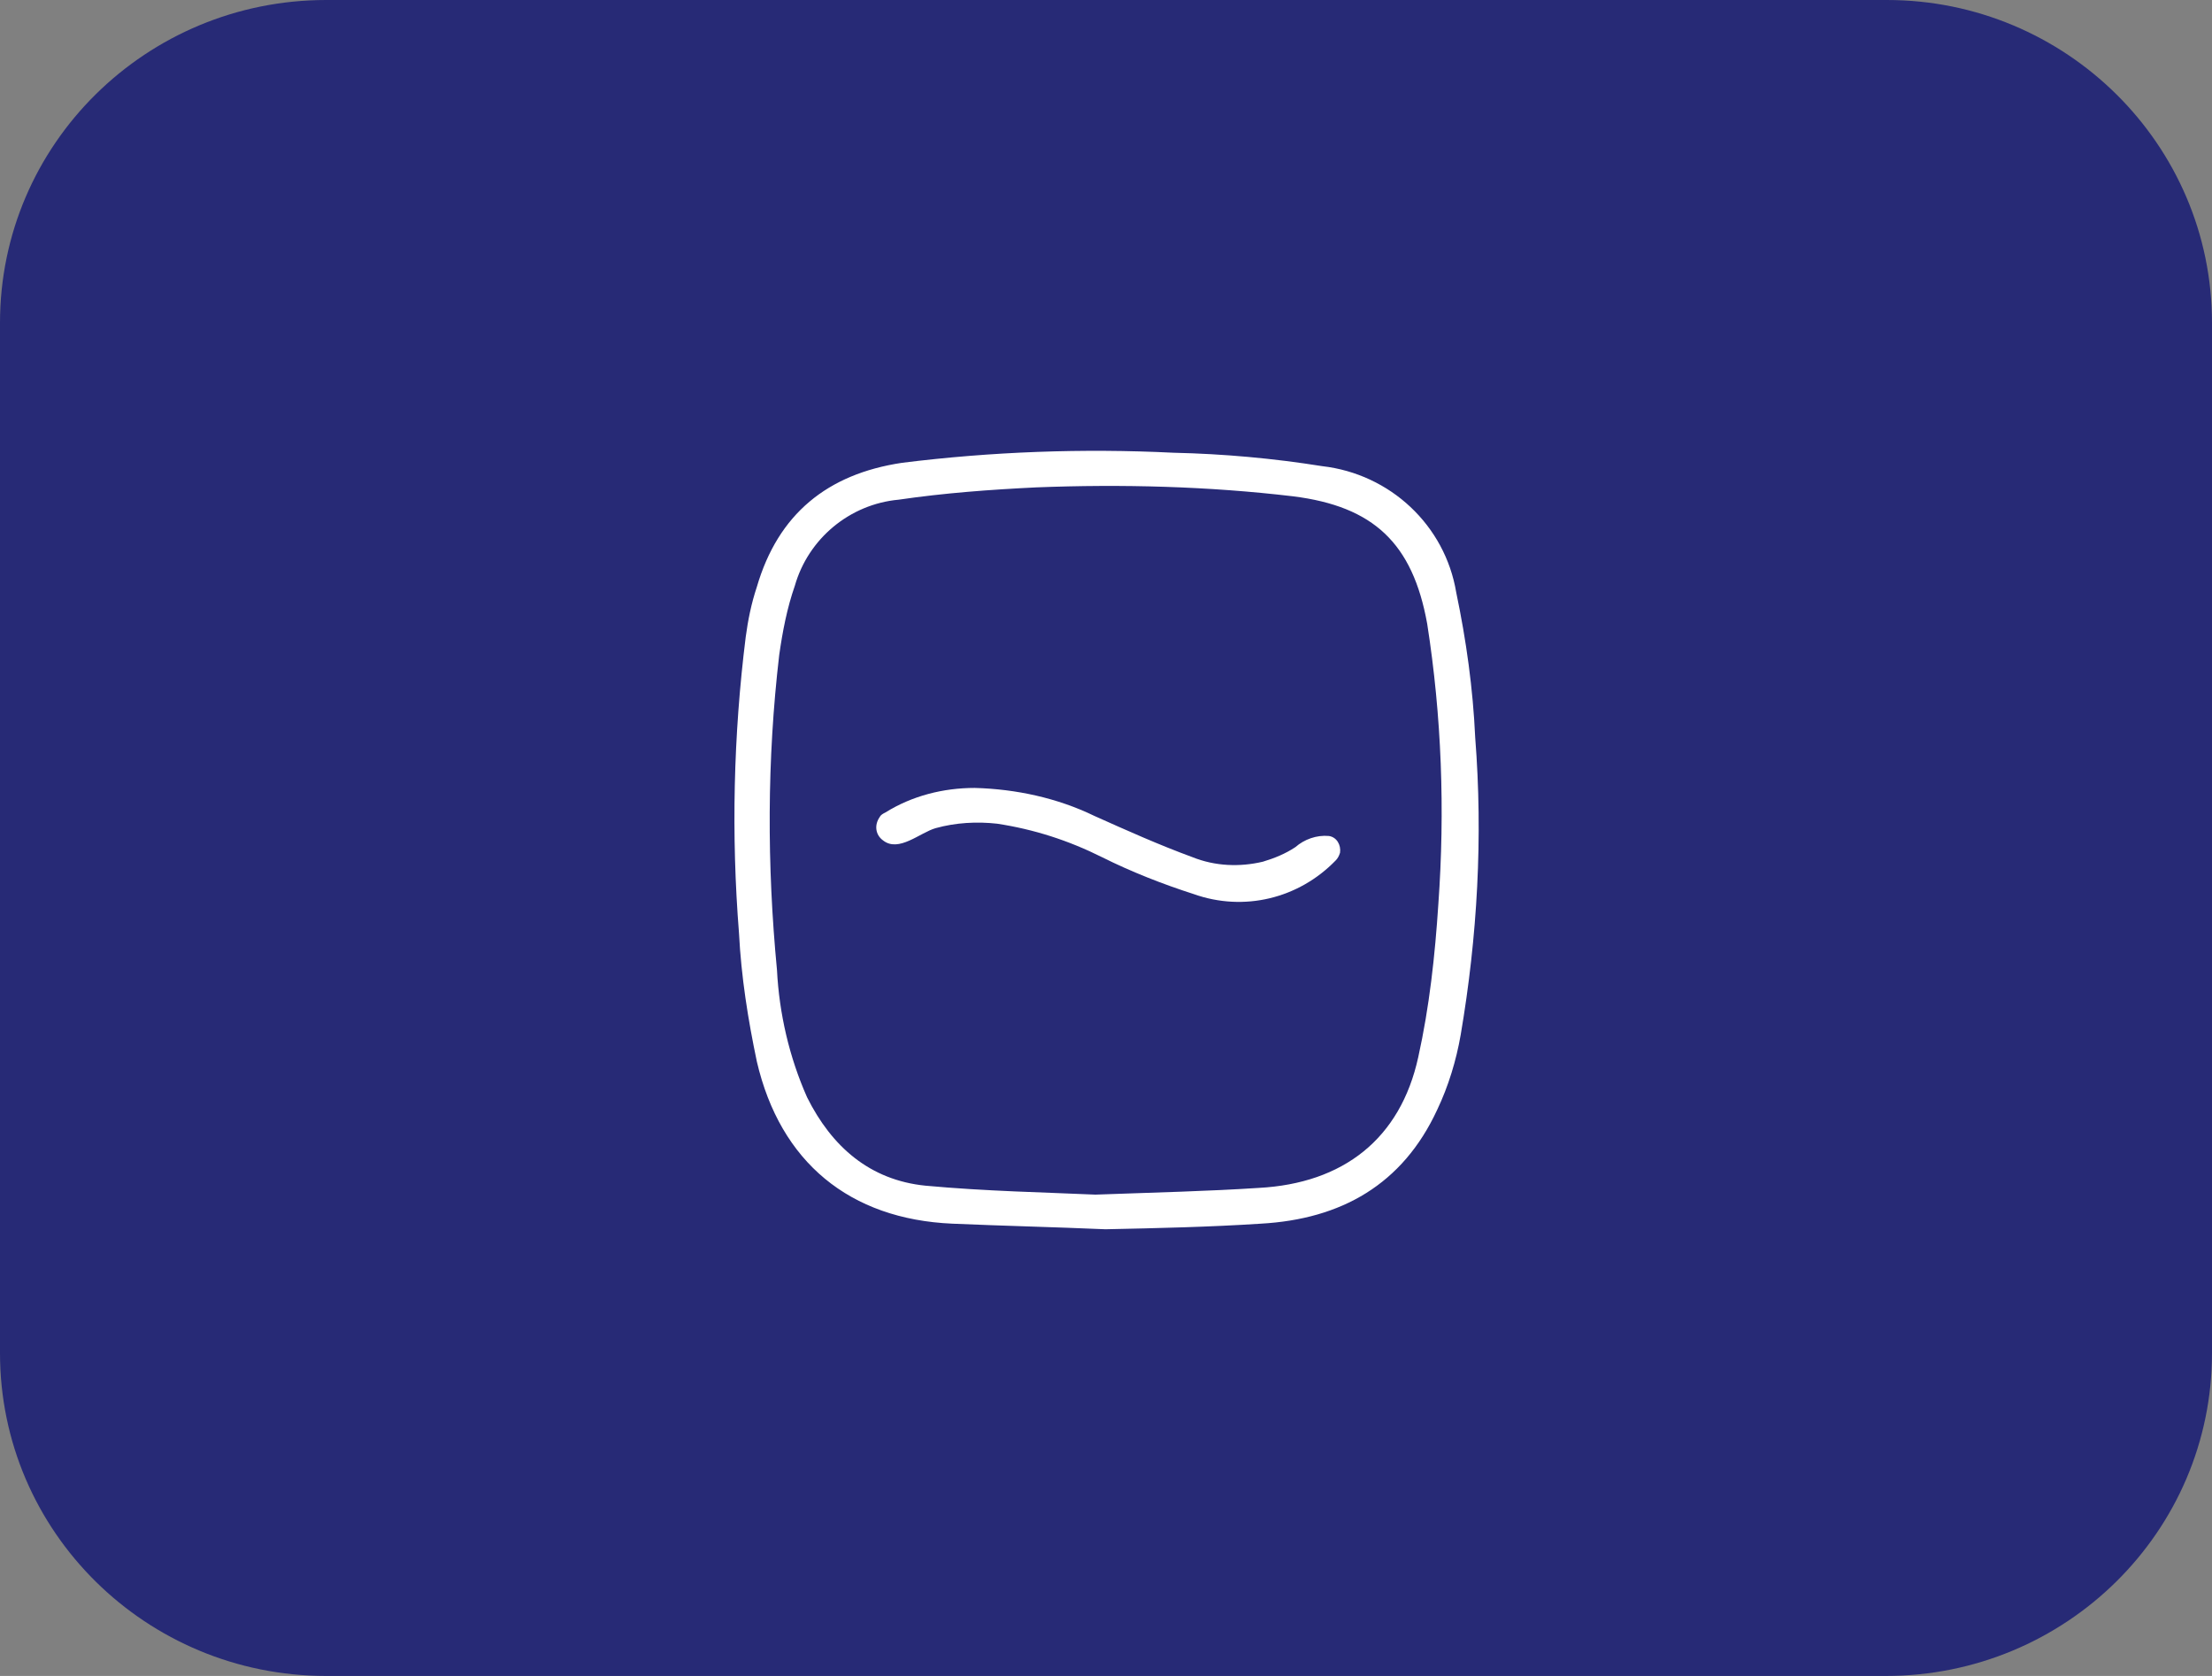
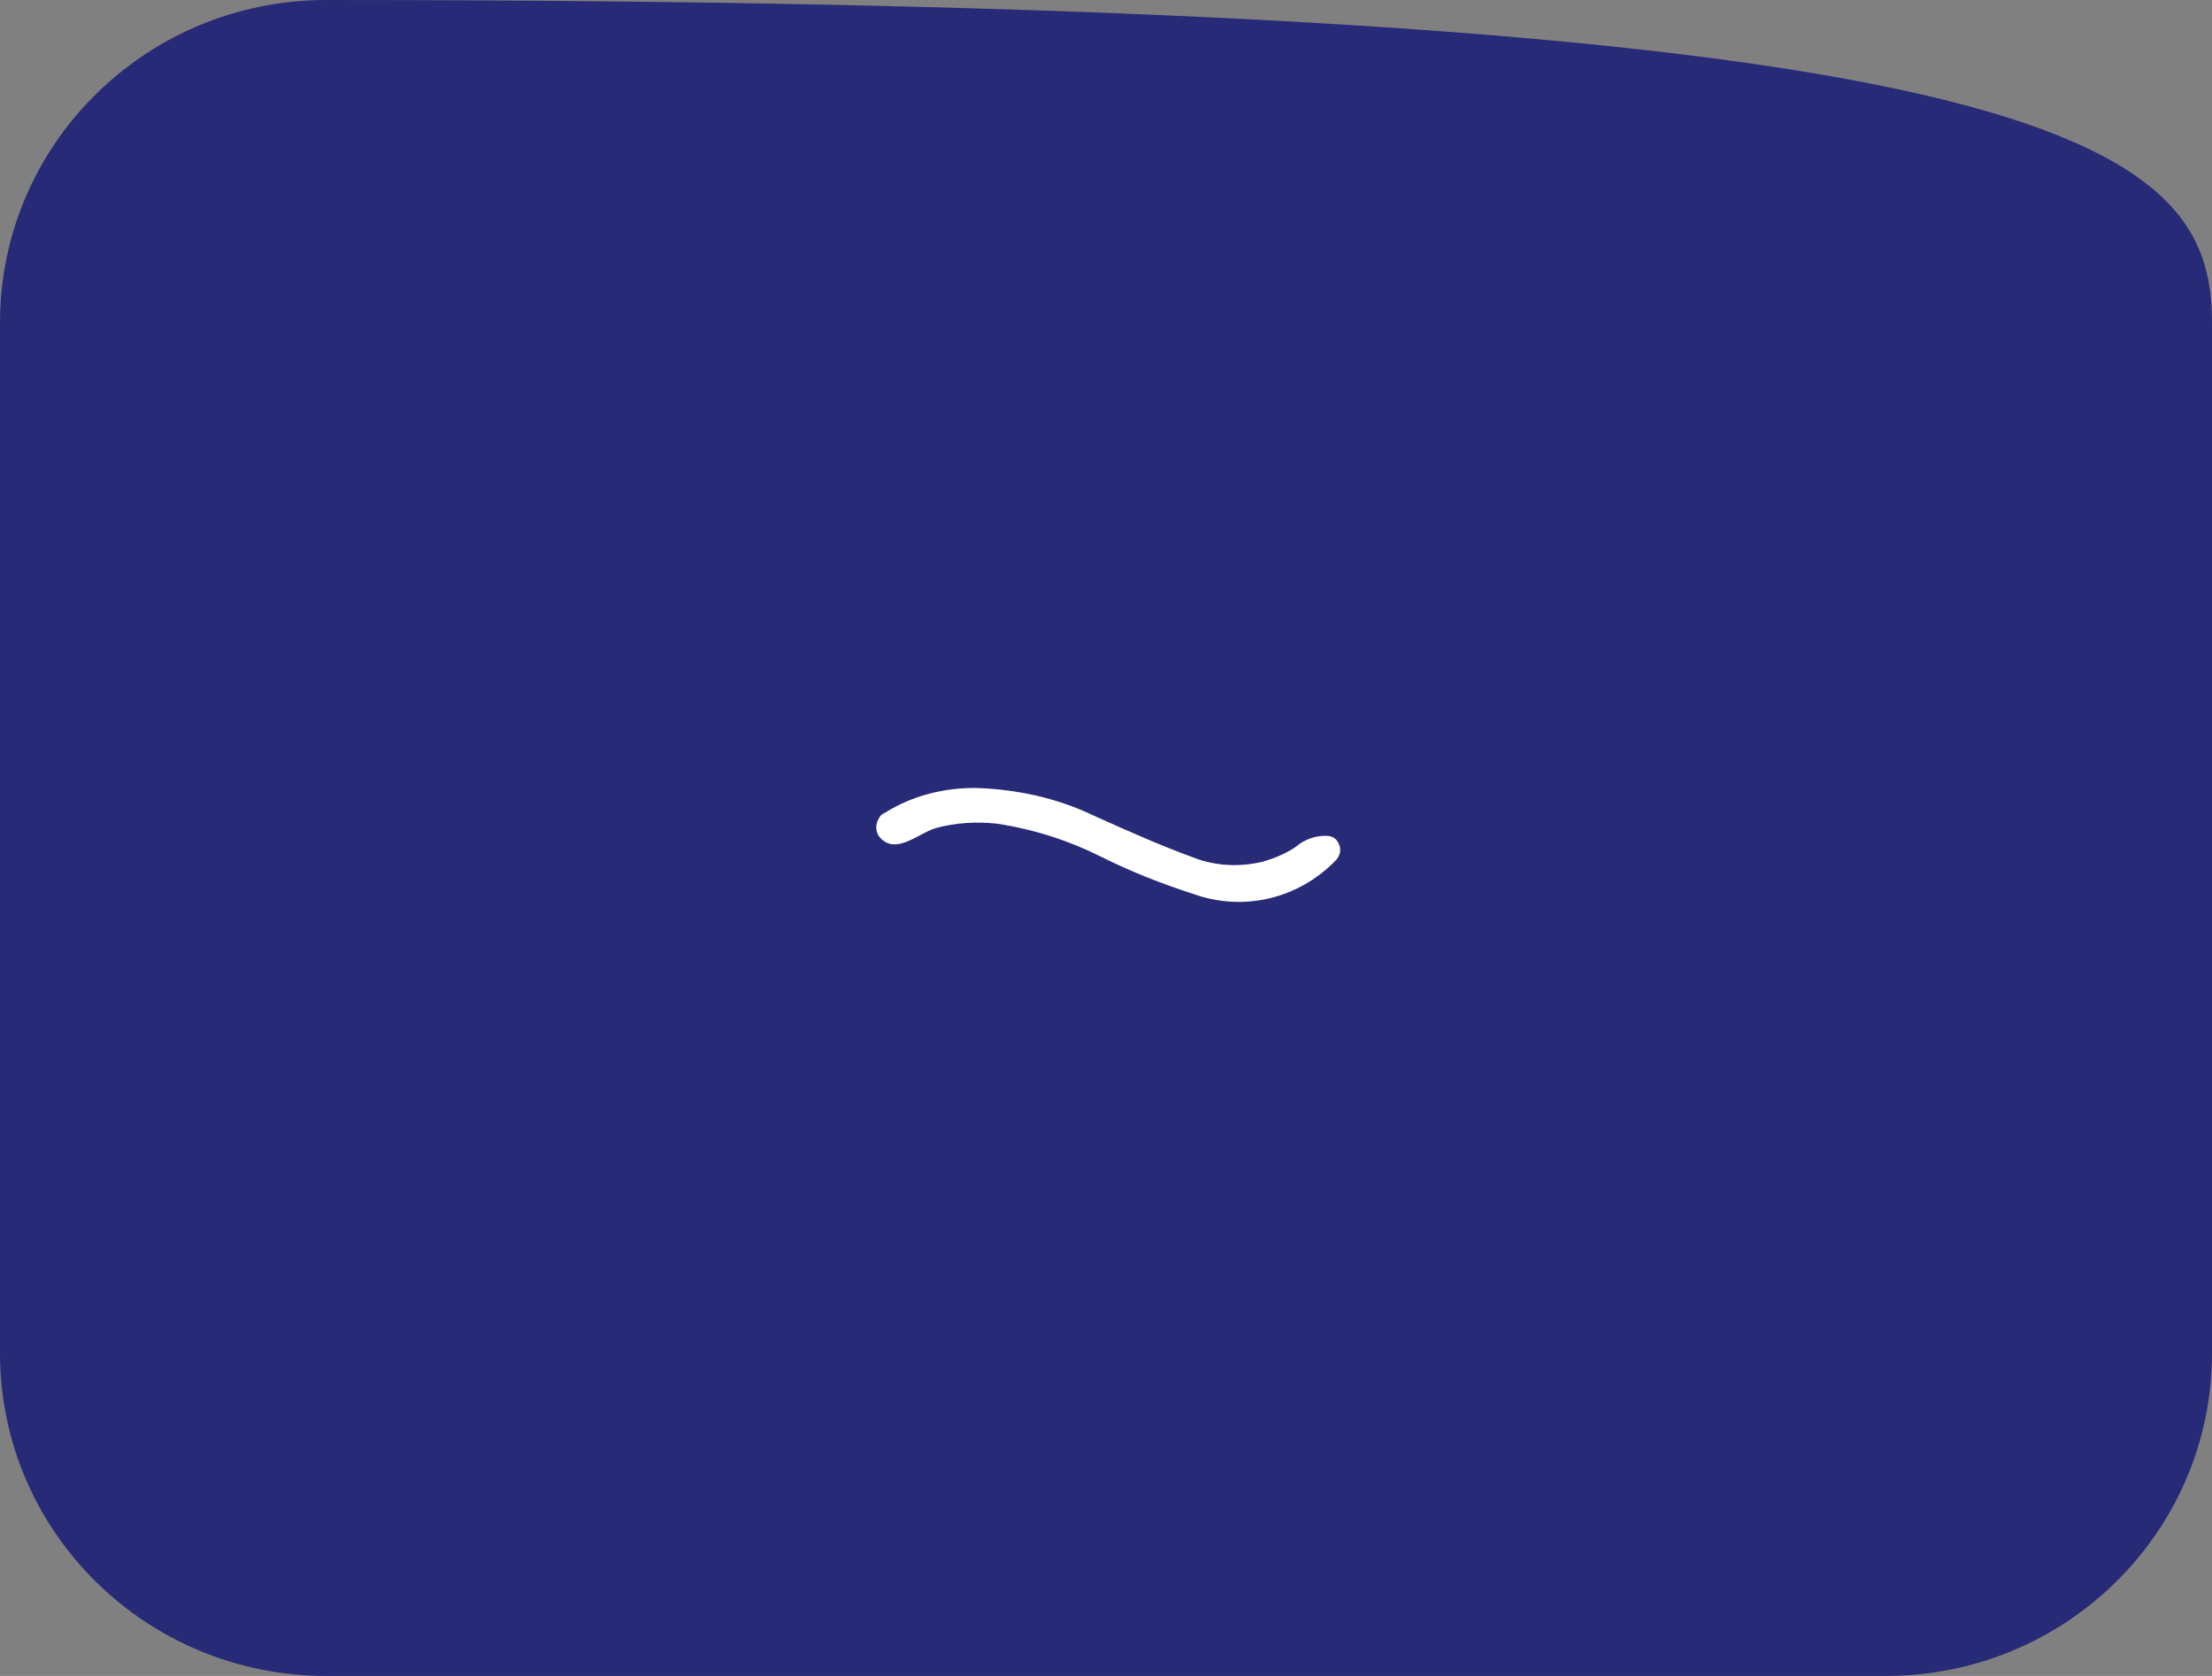
<svg xmlns="http://www.w3.org/2000/svg" version="1.1" id="Layer_1" x="0px" y="0px" viewBox="0 0 198 150" style="enable-background:new 0 0 198 150;" xml:space="preserve">
  <rect x="0" y="0" width="198" height="150" fill="#808080" stroke="none" />
  <style type="text/css">
	.st0{fill:#272A76;}
	.st1{fill:#FFFFFF;}
</style>
  <g>
    <g id="Component_9_16">
-       <path id="Rectangle_106" class="st0" d="M29.2,0h139.7C184.9,0,198,12.9,198,28.9v92.2c0,16-13.1,28.9-29.2,28.9H29.2    C13.1,150,0,137.1,0,121.1V28.9C0,12.9,13.1,0,29.2,0z" />
+       <path id="Rectangle_106" class="st0" d="M29.2,0C184.9,0,198,12.9,198,28.9v92.2c0,16-13.1,28.9-29.2,28.9H29.2    C13.1,150,0,137.1,0,121.1V28.9C0,12.9,13.1,0,29.2,0z" />
    </g>
    <g id="Group_267" transform="translate(-48.348 -1240.402)">
      <g id="Group_266" transform="translate(100.197 1272.523)">
-         <path id="Path_315" class="st1" d="M47.1,77.9c-4.6-0.2-9.1-0.3-13.7-0.5C24.2,77,18,71.9,15.9,62.9c-0.8-3.8-1.4-7.6-1.6-11.5     c-0.7-8.8-0.5-17.7,0.6-26.5c0.2-1.5,0.5-3,1-4.5c1.9-6.5,6.3-10.1,13-11.1c8-1,16.2-1.3,24.3-0.9c4.5,0.1,8.9,0.5,13.3,1.2     c6.1,0.7,11,5.3,12,11.3c0.9,4.3,1.5,8.6,1.7,13c0.7,8.9,0.2,17.8-1.3,26.6c-0.4,2.3-1.1,4.6-2.1,6.7c-3.1,6.7-8.6,9.8-15.8,10.2     C56.4,77.7,51.8,77.8,47.1,77.9z M46.2,74.8c5.5-0.2,10-0.3,14.6-0.6c7.6-0.4,12.7-4.4,14.3-11.7c1-4.5,1.5-9.1,1.8-13.7     c0.6-8.4,0.3-16.8-1-25.1c-1.3-7.2-4.8-10.5-12-11.4c-7.6-0.9-15.3-1.1-23-0.8c-4.1,0.2-8.2,0.5-12.3,1.1     c-4.4,0.4-8.1,3.5-9.3,7.7c-0.7,2-1.1,4.1-1.4,6.2c-1.1,9.4-1.1,18.8-0.2,28.2c0.2,3.9,1.1,7.8,2.7,11.4     c2.2,4.4,5.6,7.4,10.6,7.9C36.4,74.5,41.8,74.6,46.2,74.8L46.2,74.8z" />
        <path id="Path_316" class="st1" d="M35.4,38.4c3.7,0.1,7.4,0.9,10.7,2.5c2.9,1.3,5.8,2.6,8.8,3.7c2,0.8,4.2,0.9,6.3,0.4     c1-0.3,2-0.7,2.9-1.3c0.8-0.7,1.9-1.1,3-1c0.7,0.1,1.1,0.8,1,1.5c-0.1,0.3-0.2,0.5-0.4,0.7c-3.3,3.4-8.2,4.6-12.7,3     c-2.8-0.9-5.6-2-8.2-3.3c-3-1.5-6.1-2.5-9.4-3c-1.8-0.2-3.7-0.1-5.5,0.4c-1.4,0.4-3.3,2.2-4.7,1.1c-0.7-0.5-0.8-1.4-0.3-2.1     c0.1-0.2,0.3-0.3,0.5-0.4C29.8,39.1,32.6,38.4,35.4,38.4z" />
      </g>
    </g>
  </g>
</svg>